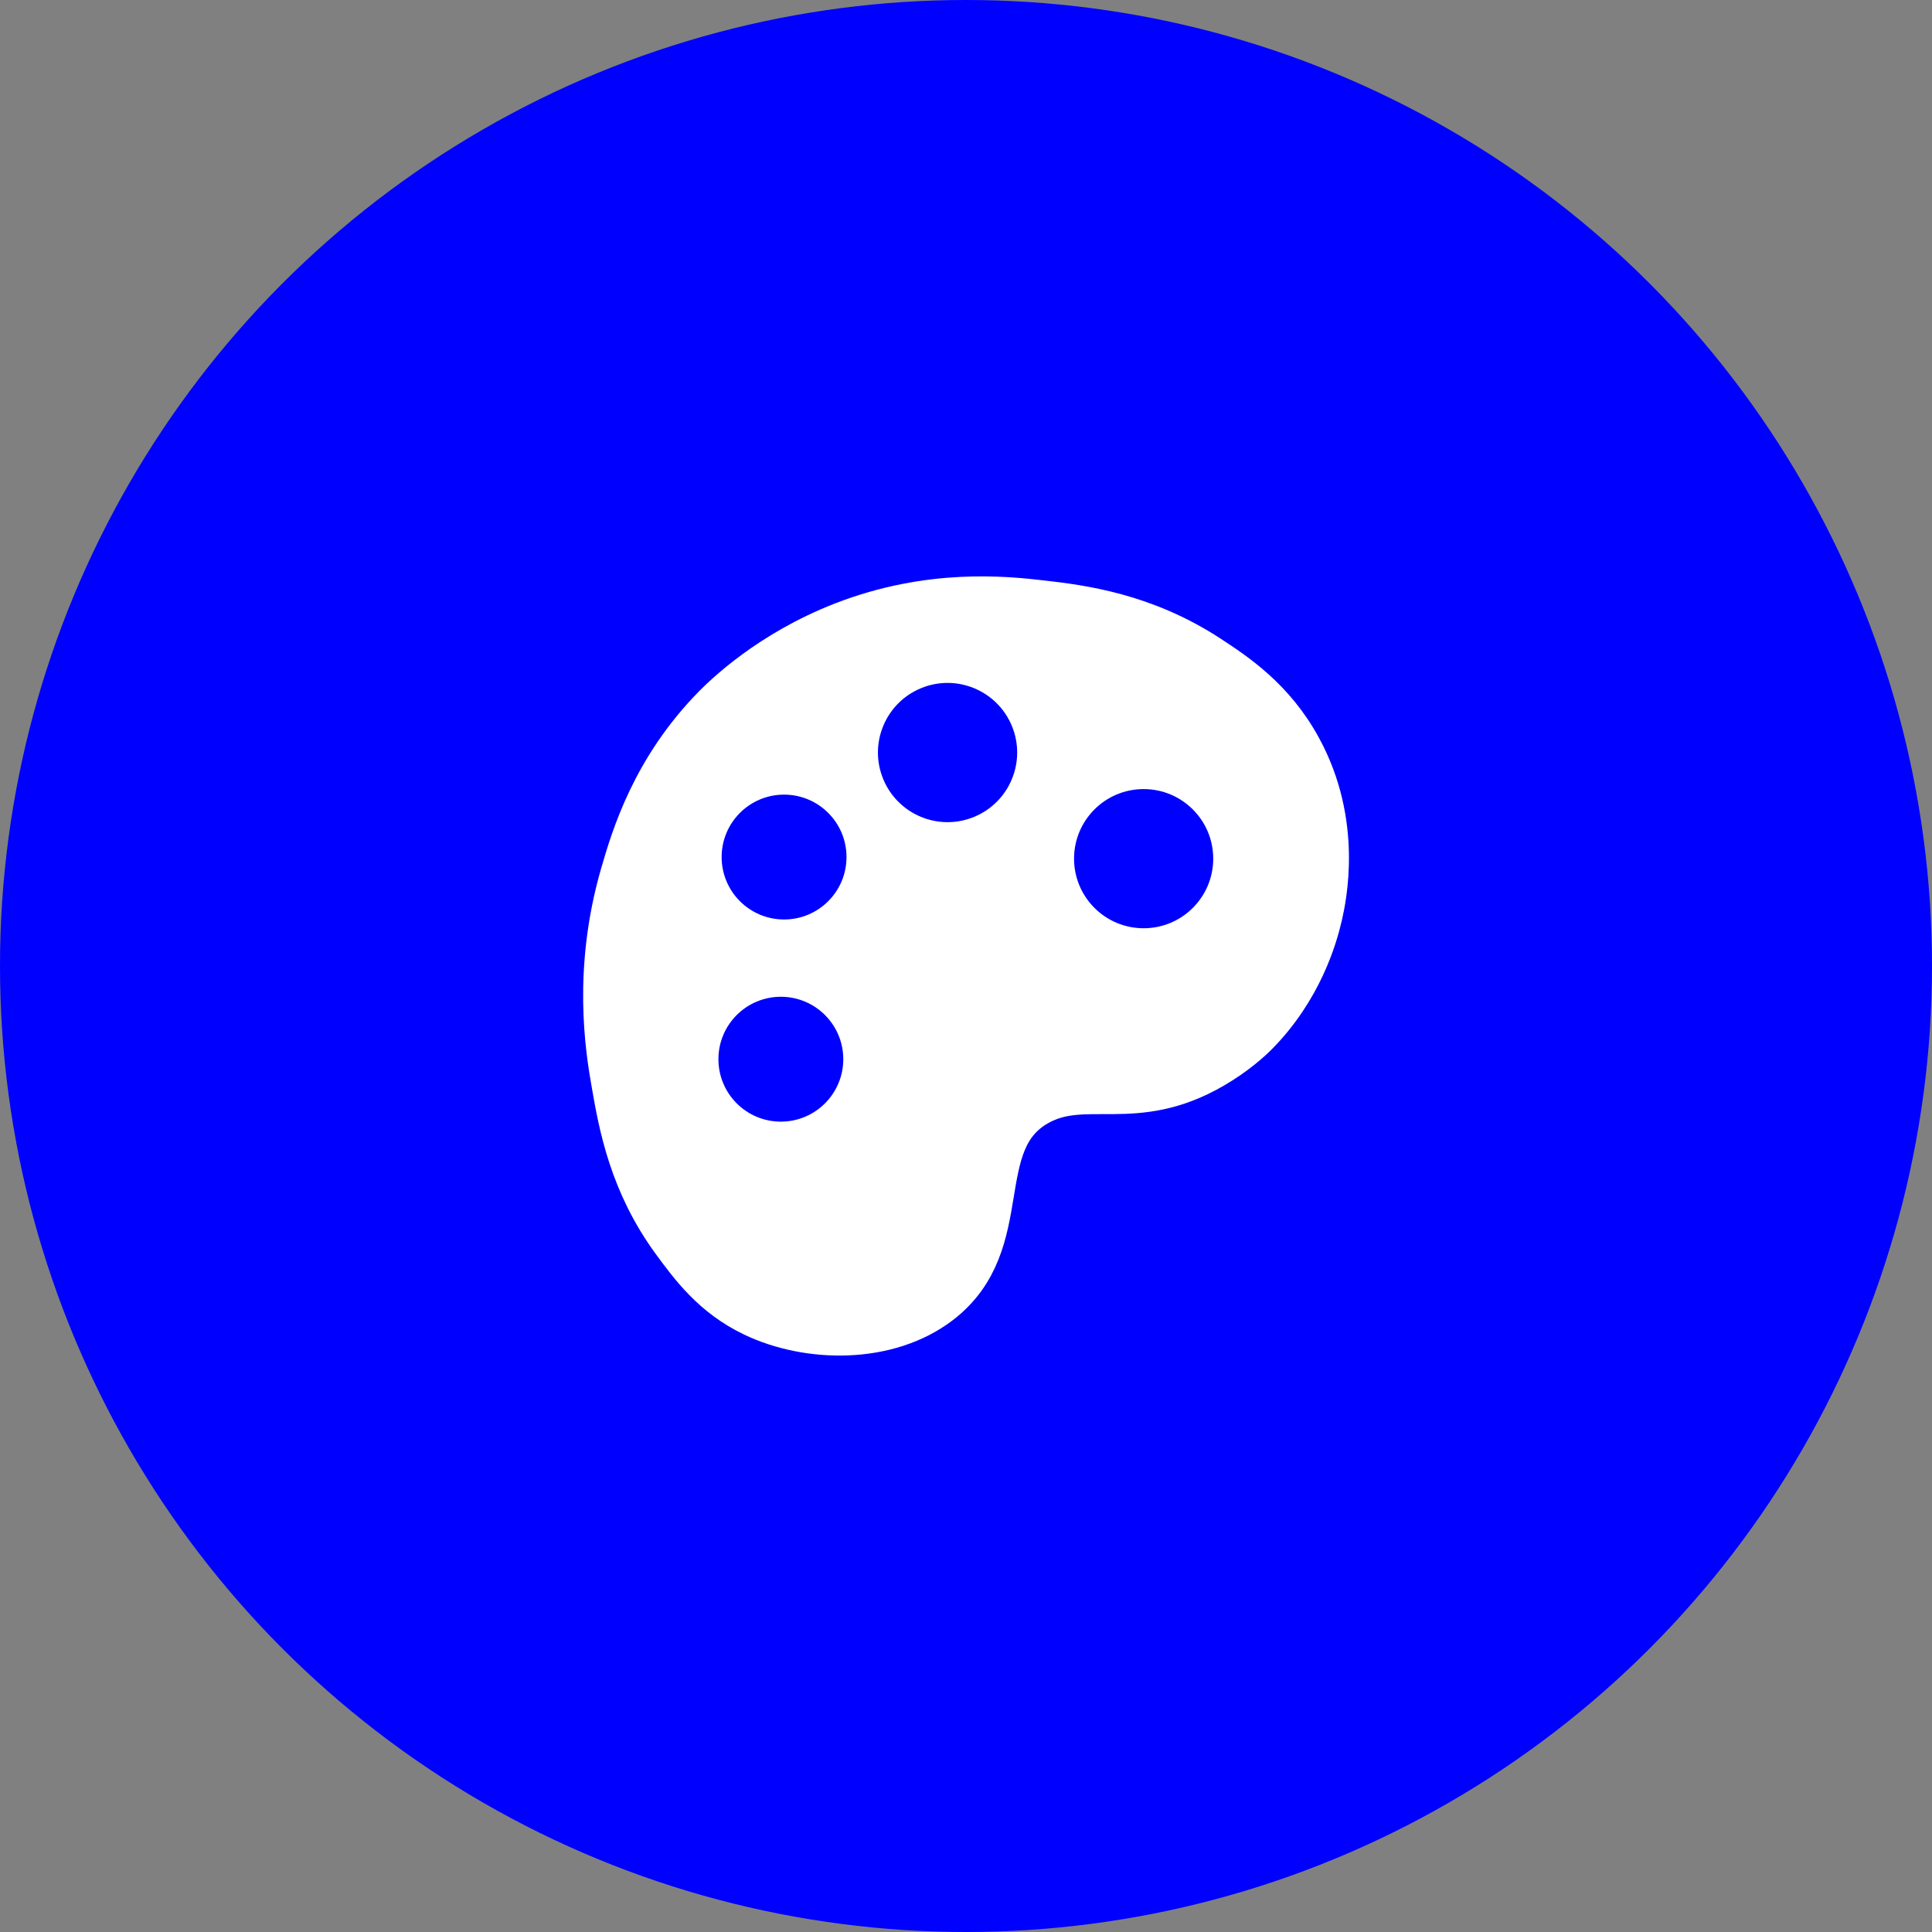
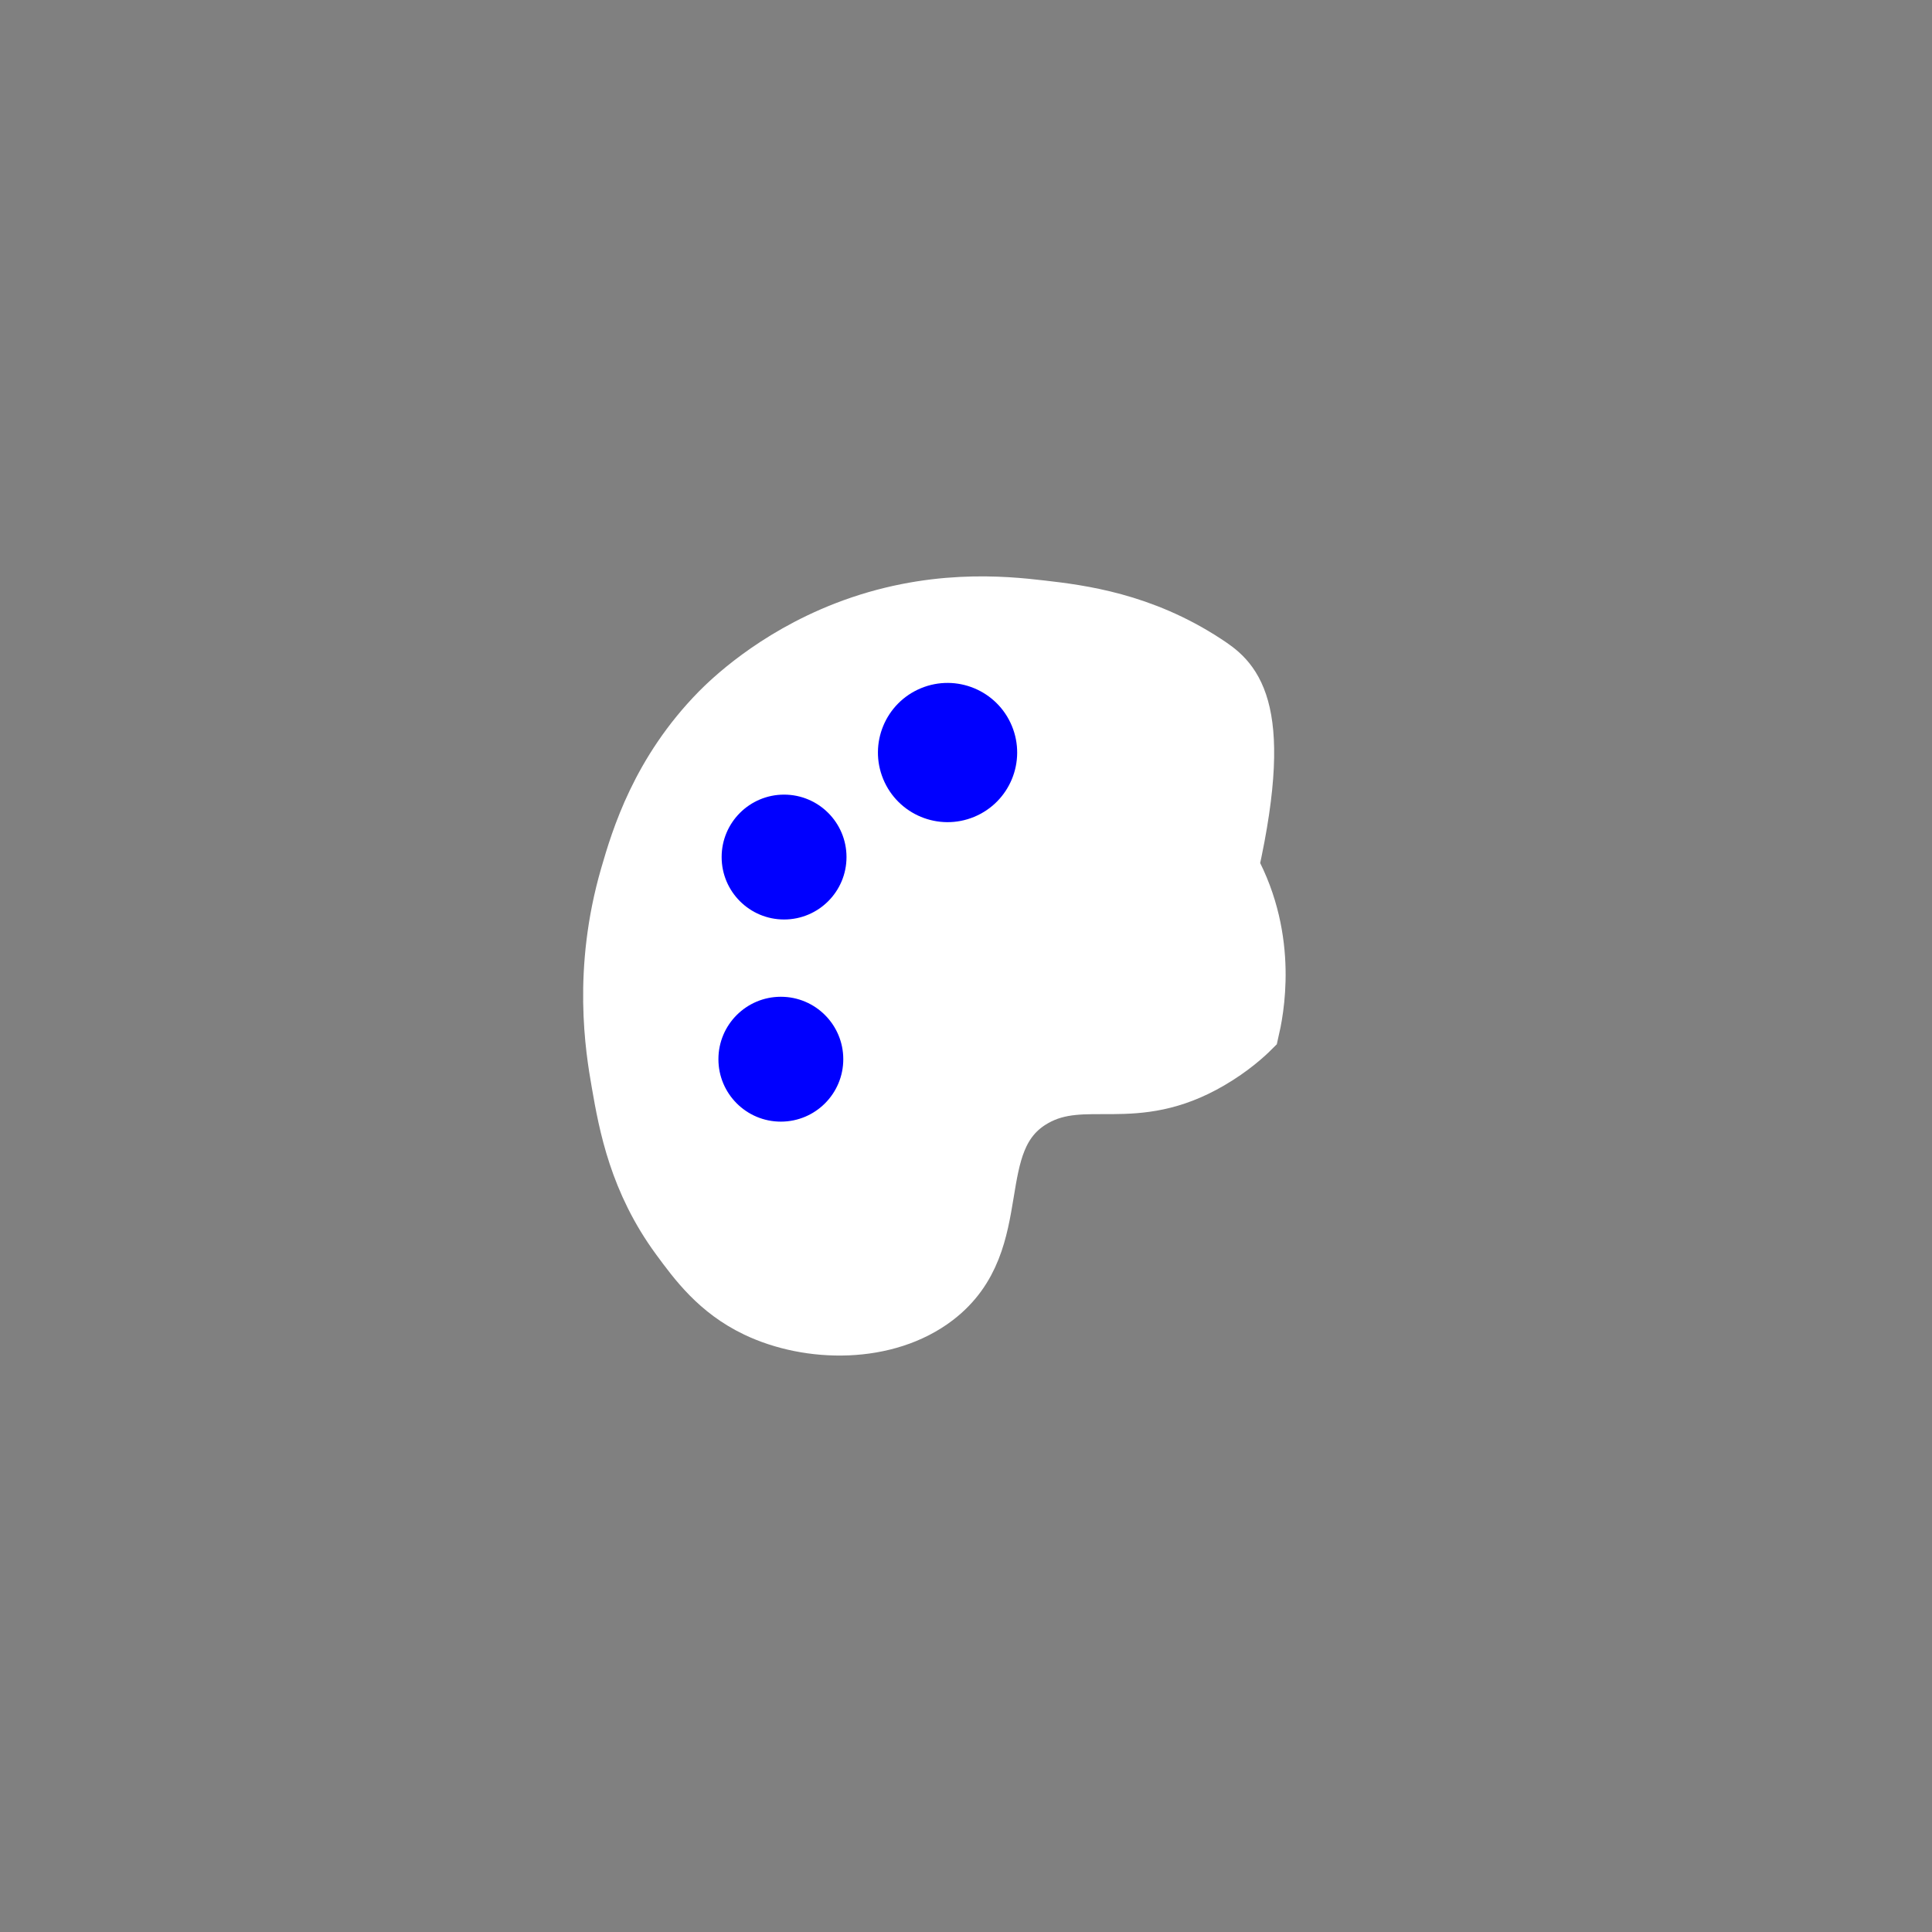
<svg xmlns="http://www.w3.org/2000/svg" id="Layer_1" x="0px" y="0px" viewBox="0 0 1080 1080" style="enable-background:new 0 0 1080 1080;" xml:space="preserve">
  <rect x="0" y="0" width="1080" height="1080" fill="#808080" stroke="none" />
  <style type="text/css">	.st0{fill:#0000FF;}	.st1{fill:#FFFFFF;stroke:#FFFFFF;stroke-width:28;stroke-miterlimit:10;}</style>
-   <circle class="st0" cx="540" cy="540" r="540" />
  <g>
-     <path class="st1" d="M674.8,368.8c-35.9-23.5-70.7-27.9-92.6-30.4c-20.7-2.4-62.3-6.7-110.4,12c-40.8,15.9-65.4,40.2-71.1,45.9  c-33.8,34.4-45.1,71.9-51.2,93c-15.4,53.2-8.3,96.9-4.9,116.2c4.1,23.7,10,55.5,33.4,87.4c10,13.6,22,30,44,40.5  c30.3,14.5,73.9,15.1,102.2-6.6c42.5-32.6,15.5-88.6,54.6-111c27.7-15.9,55.1,4.3,98.6-21.2c12-7,20.1-14.4,23.6-17.9  c24.5-24.8,32.7-53.4,35.4-65.1c2.4-10.4,11.1-51.1-11.3-92.3C710.3,392,689.1,378.2,674.8,368.8z" />
+     <path class="st1" d="M674.8,368.8c-35.9-23.5-70.7-27.9-92.6-30.4c-20.7-2.4-62.3-6.7-110.4,12c-40.8,15.9-65.4,40.2-71.1,45.9  c-33.8,34.4-45.1,71.9-51.2,93c-15.4,53.2-8.3,96.9-4.9,116.2c4.1,23.7,10,55.5,33.4,87.4c10,13.6,22,30,44,40.5  c30.3,14.5,73.9,15.1,102.2-6.6c42.5-32.6,15.5-88.6,54.6-111c27.7-15.9,55.1,4.3,98.6-21.2c12-7,20.1-14.4,23.6-17.9  c2.4-10.4,11.1-51.1-11.3-92.3C710.3,392,689.1,378.2,674.8,368.8z" />
    <circle class="st0" cx="436.5" cy="592.1" r="34.9" />
    <circle class="st0" cx="438.3" cy="479.1" r="34.9" />
    <ellipse transform="matrix(0.924 -0.383 0.383 0.924 -120.735 234.653)" class="st0" cx="529.5" cy="420.8" rx="38.9" ry="38.9" />
-     <circle class="st0" cx="639.3" cy="480" r="38.9" />
  </g>
</svg>